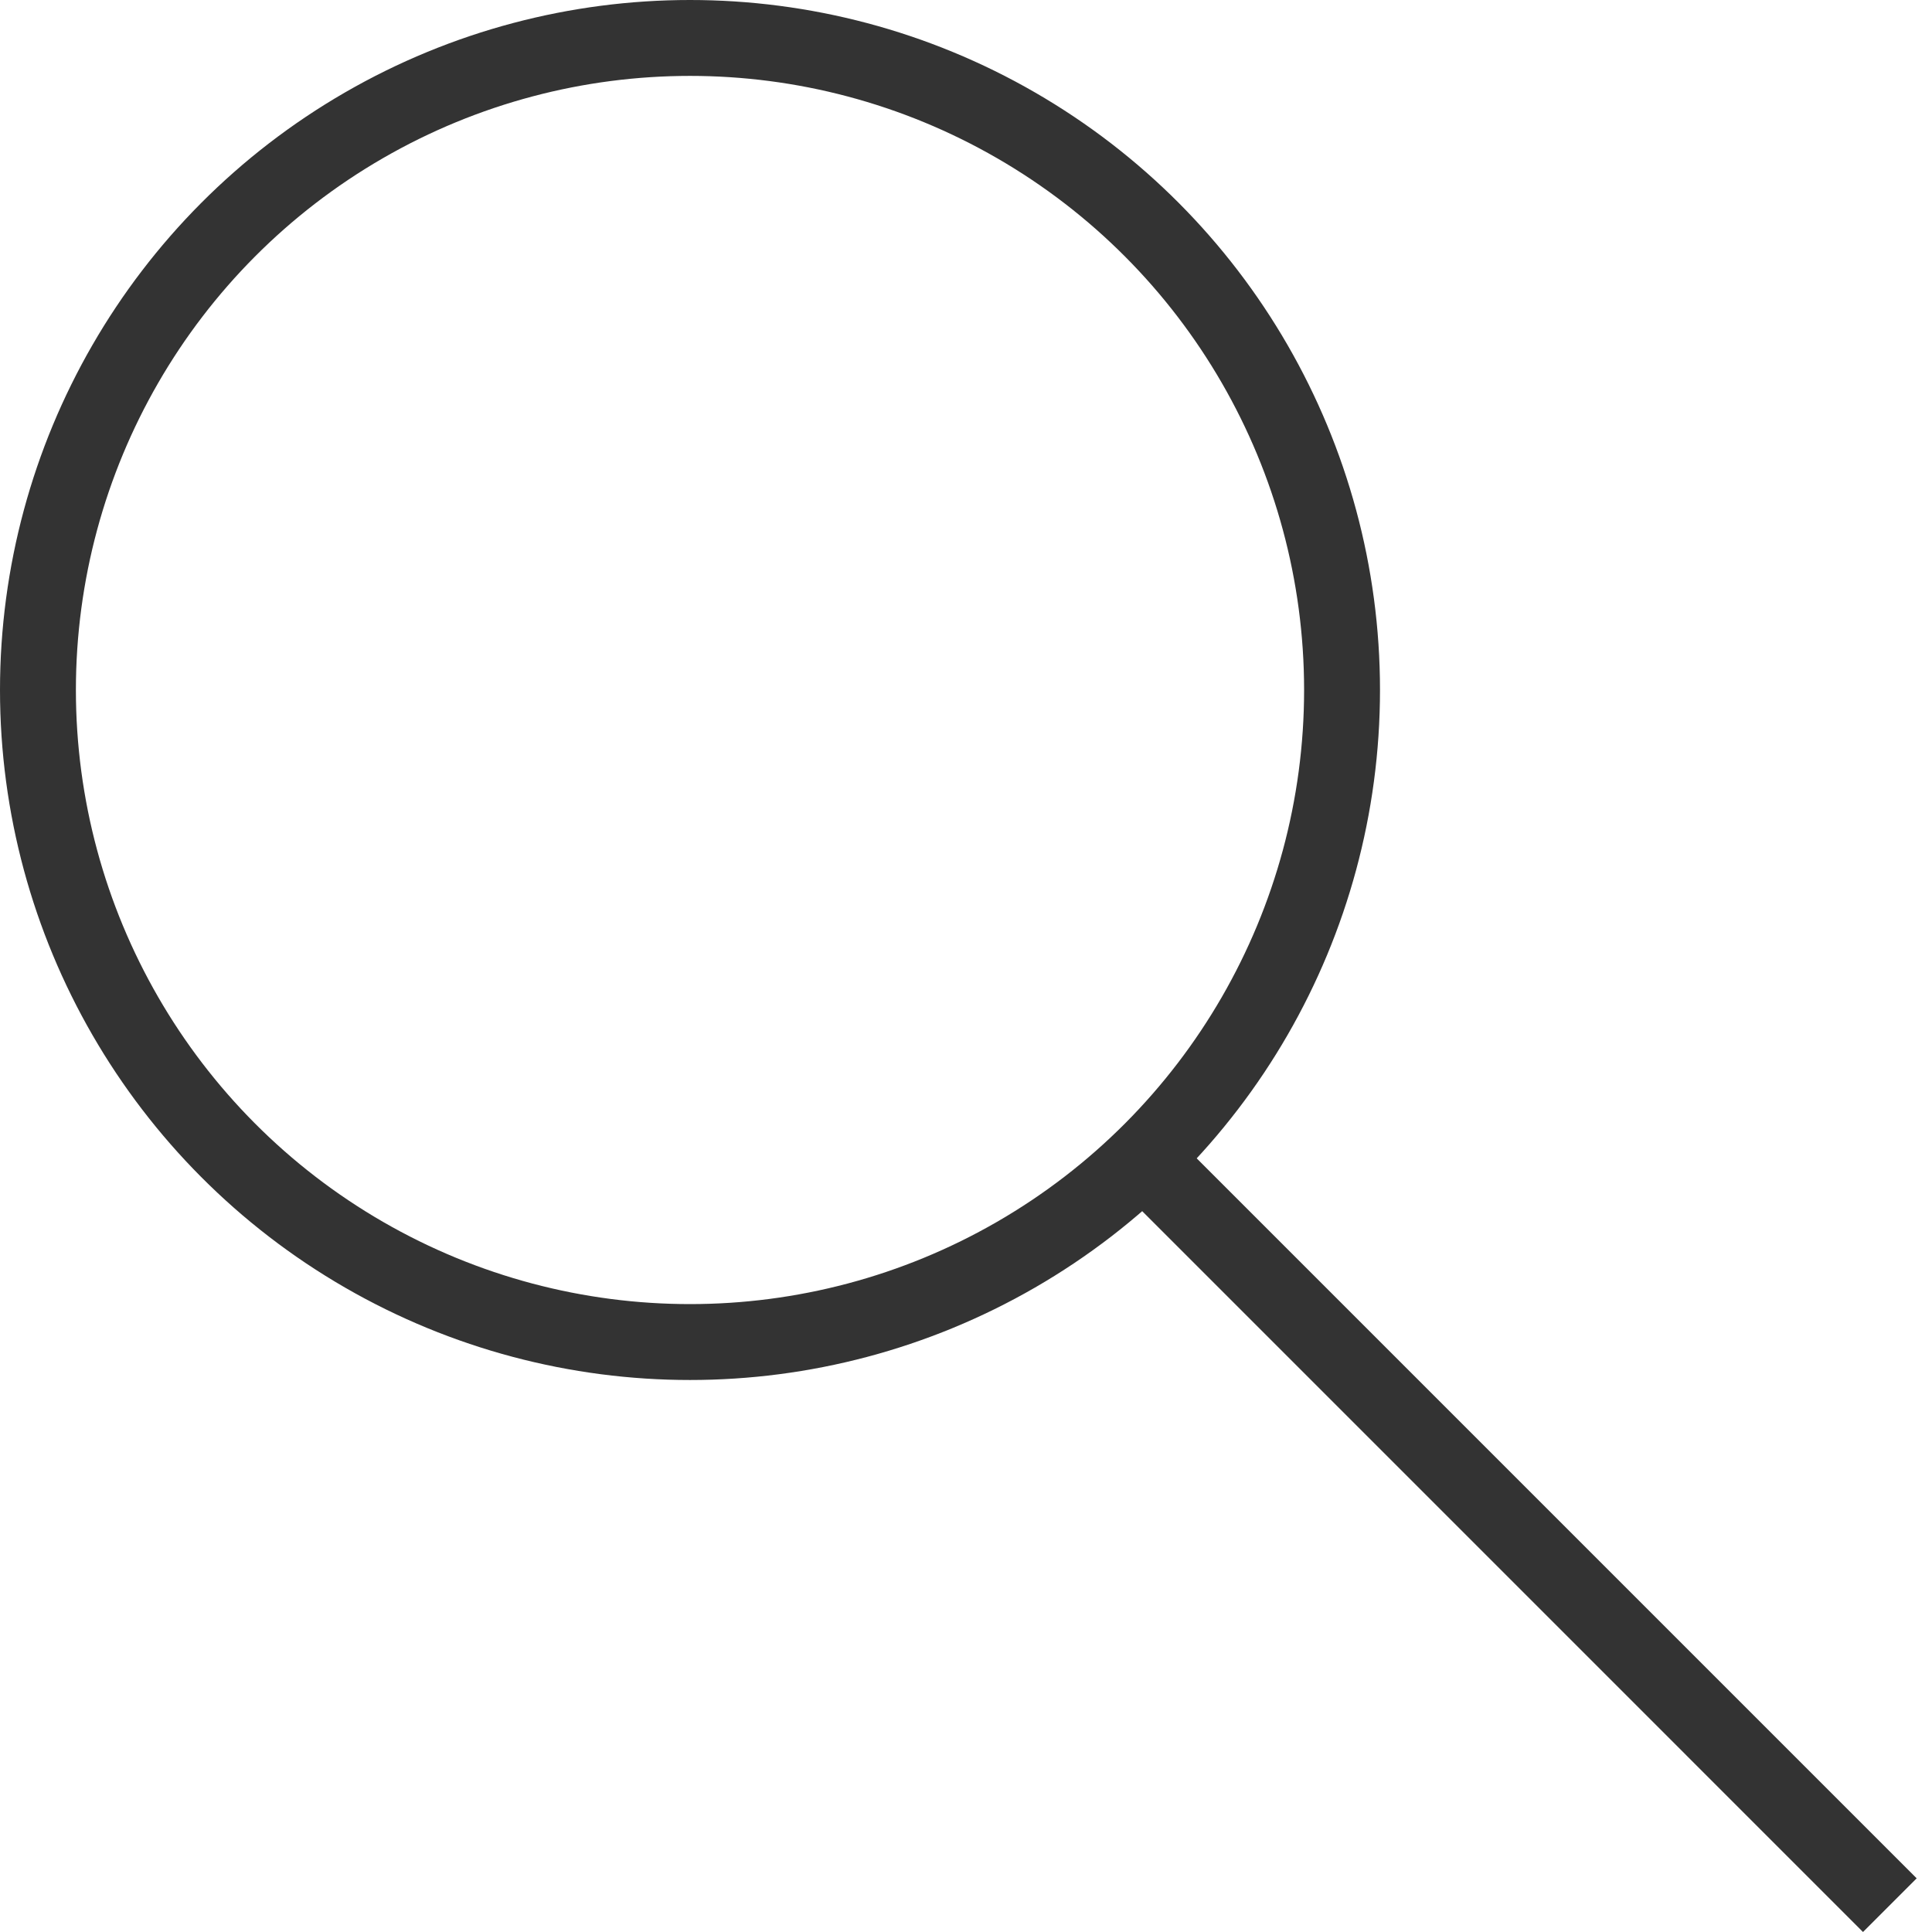
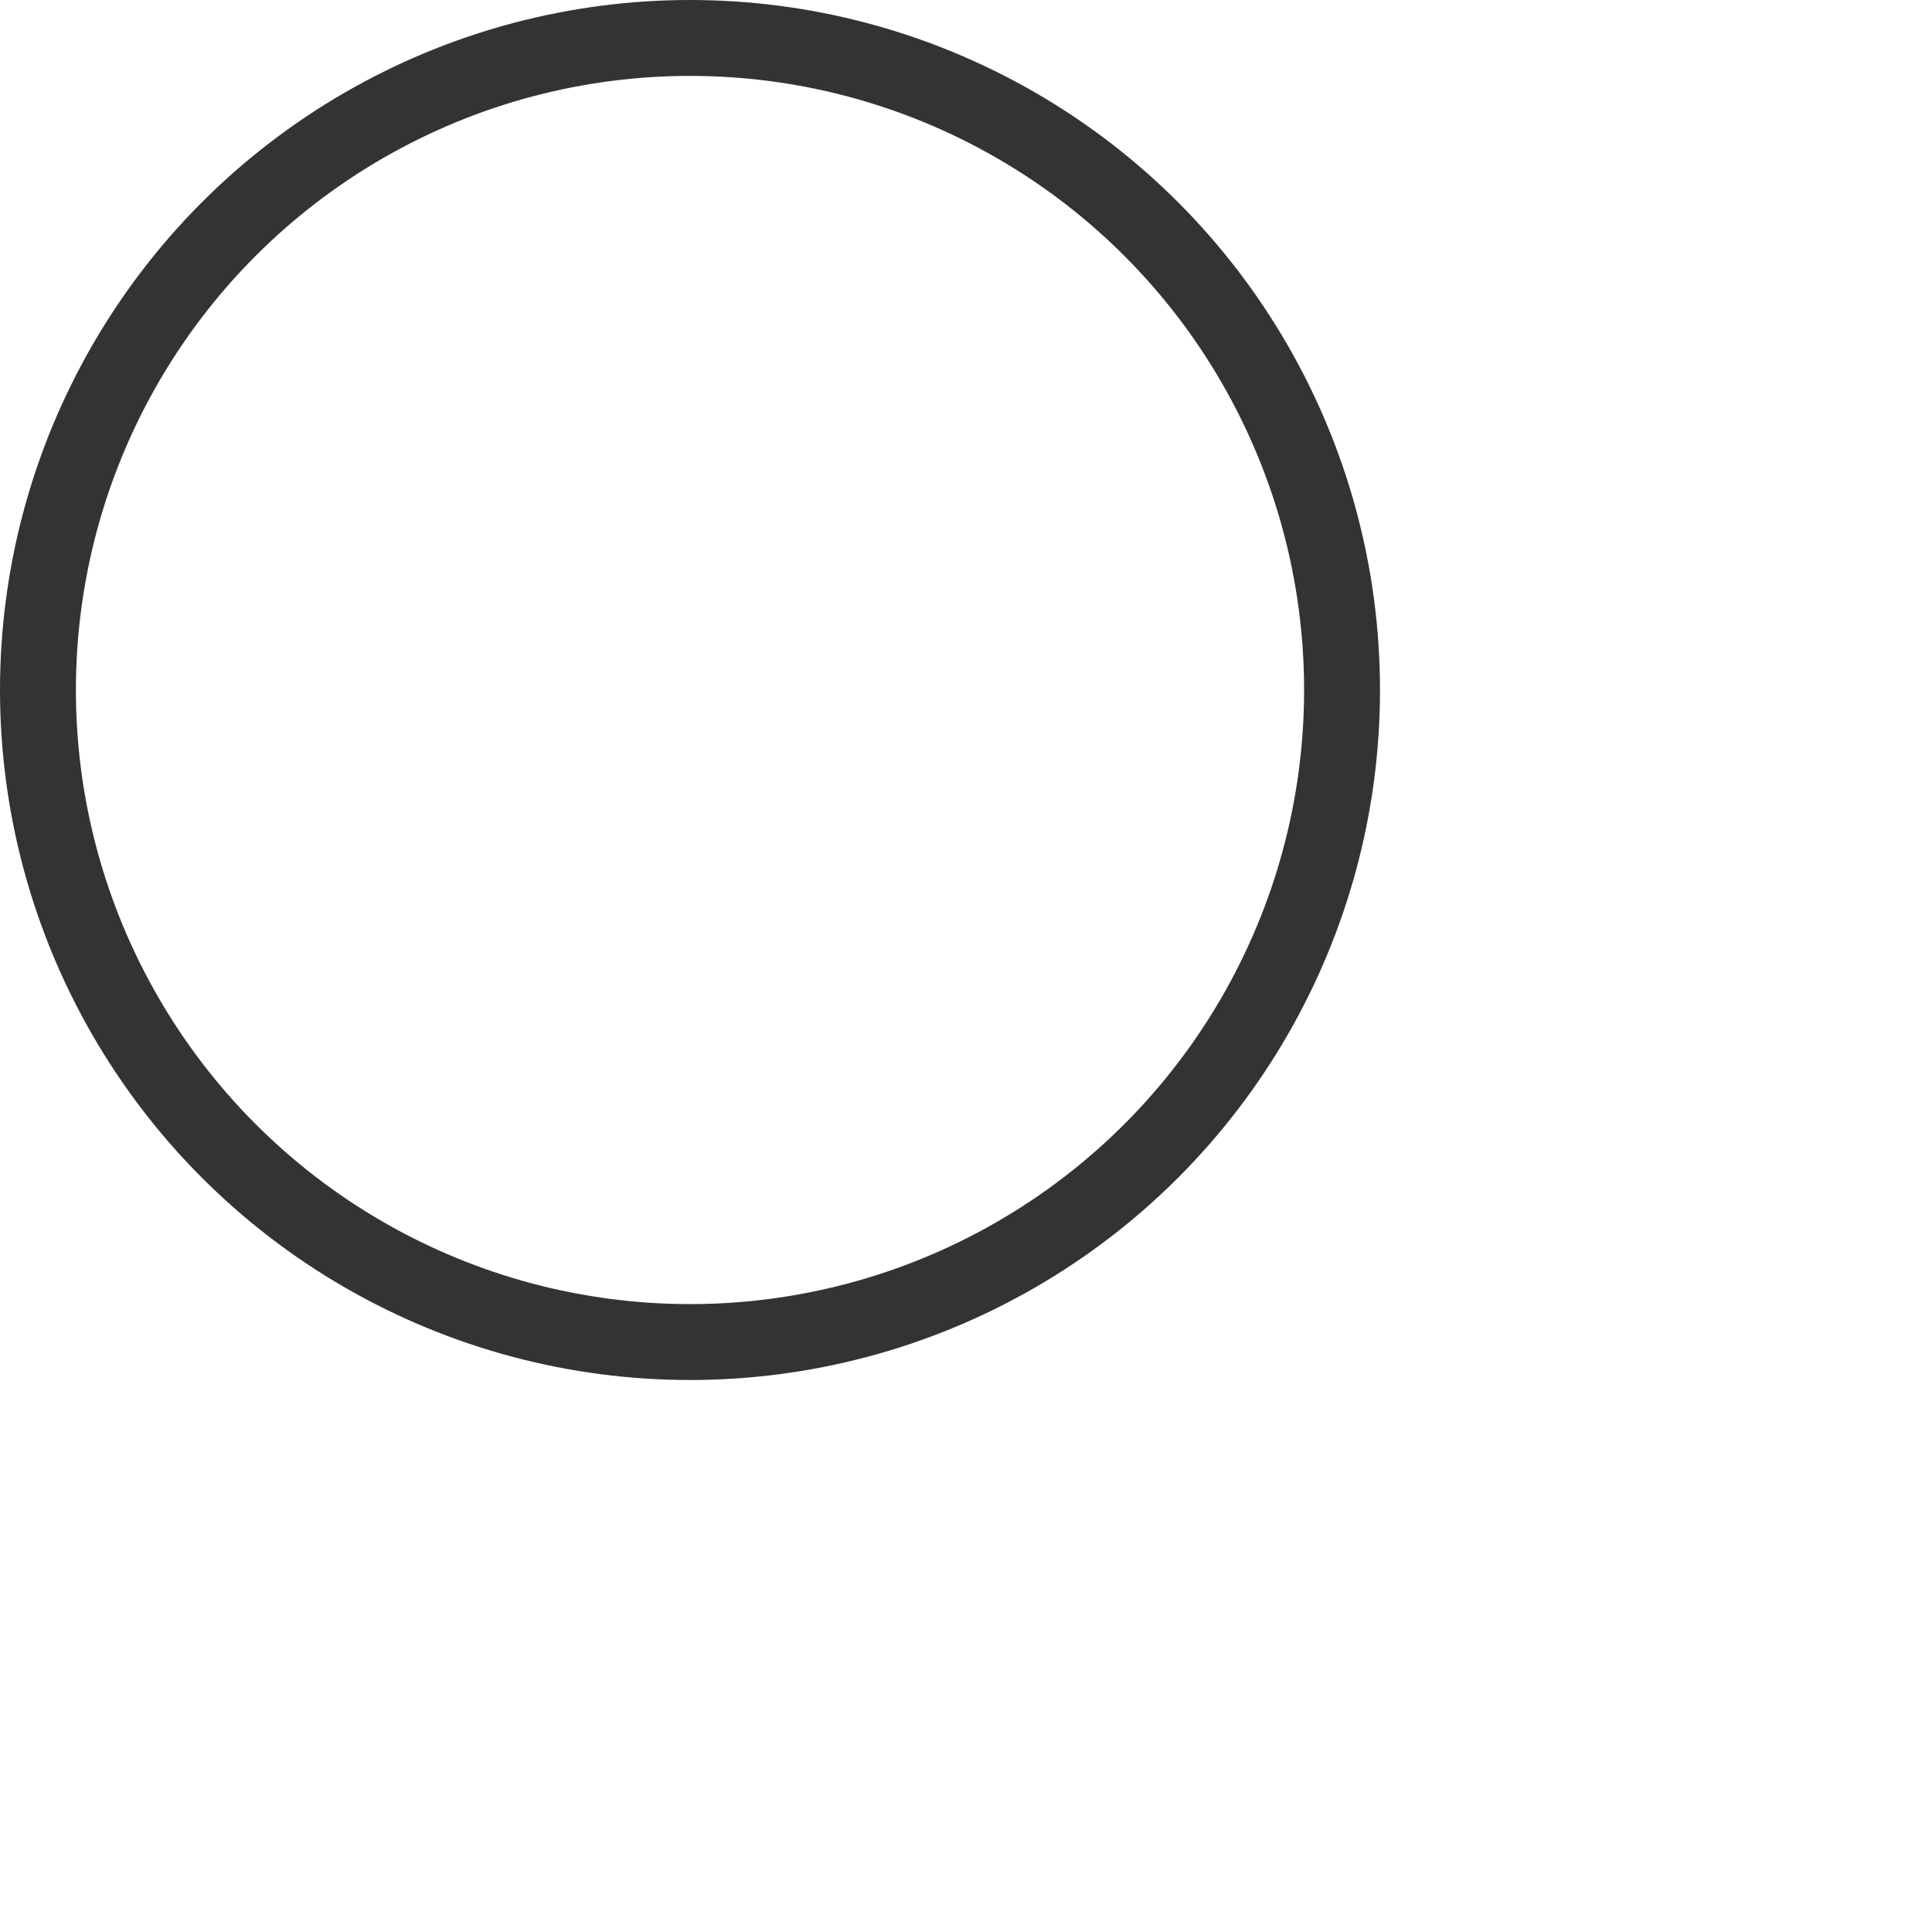
<svg xmlns="http://www.w3.org/2000/svg" width="28" height="28" viewBox="0 0 28 28" fill="none">
  <circle cx="10" cy="10" r="9.45" stroke="#333333" stroke-width="1.1" />
-   <line x1="16.389" y1="16.611" x2="27.389" y2="27.611" stroke="#333333" stroke-width="1.1" />
</svg>